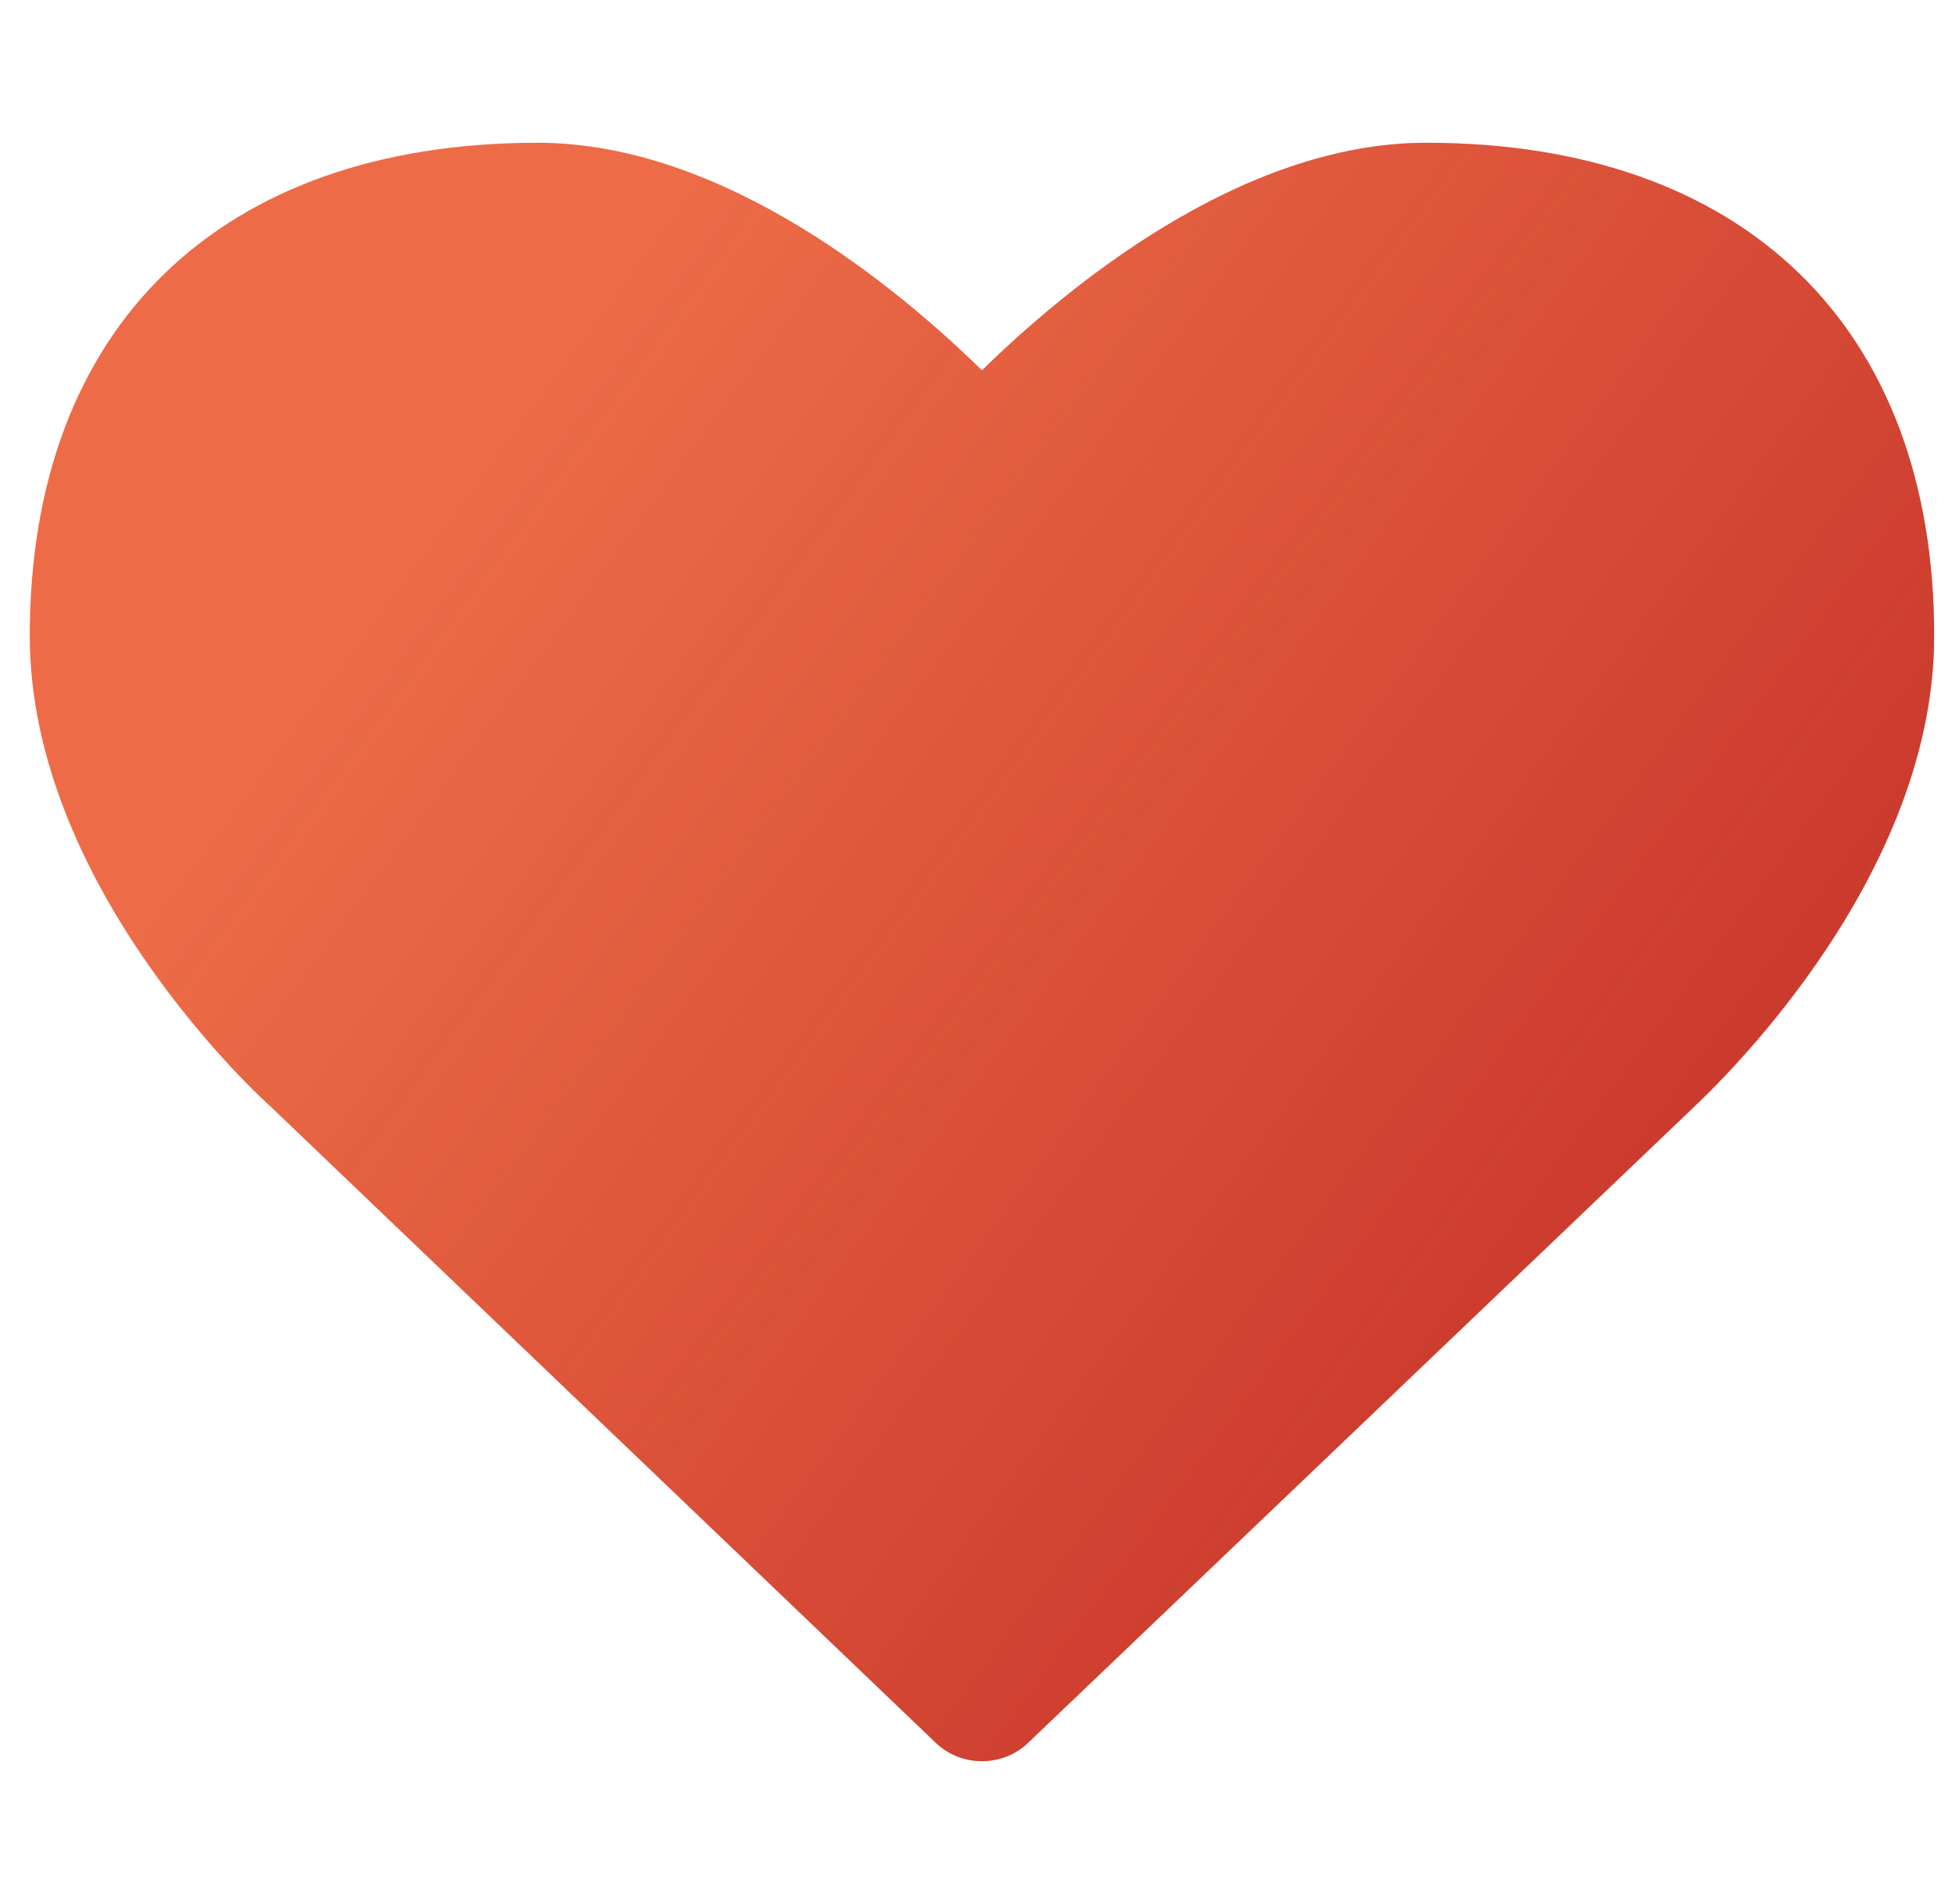
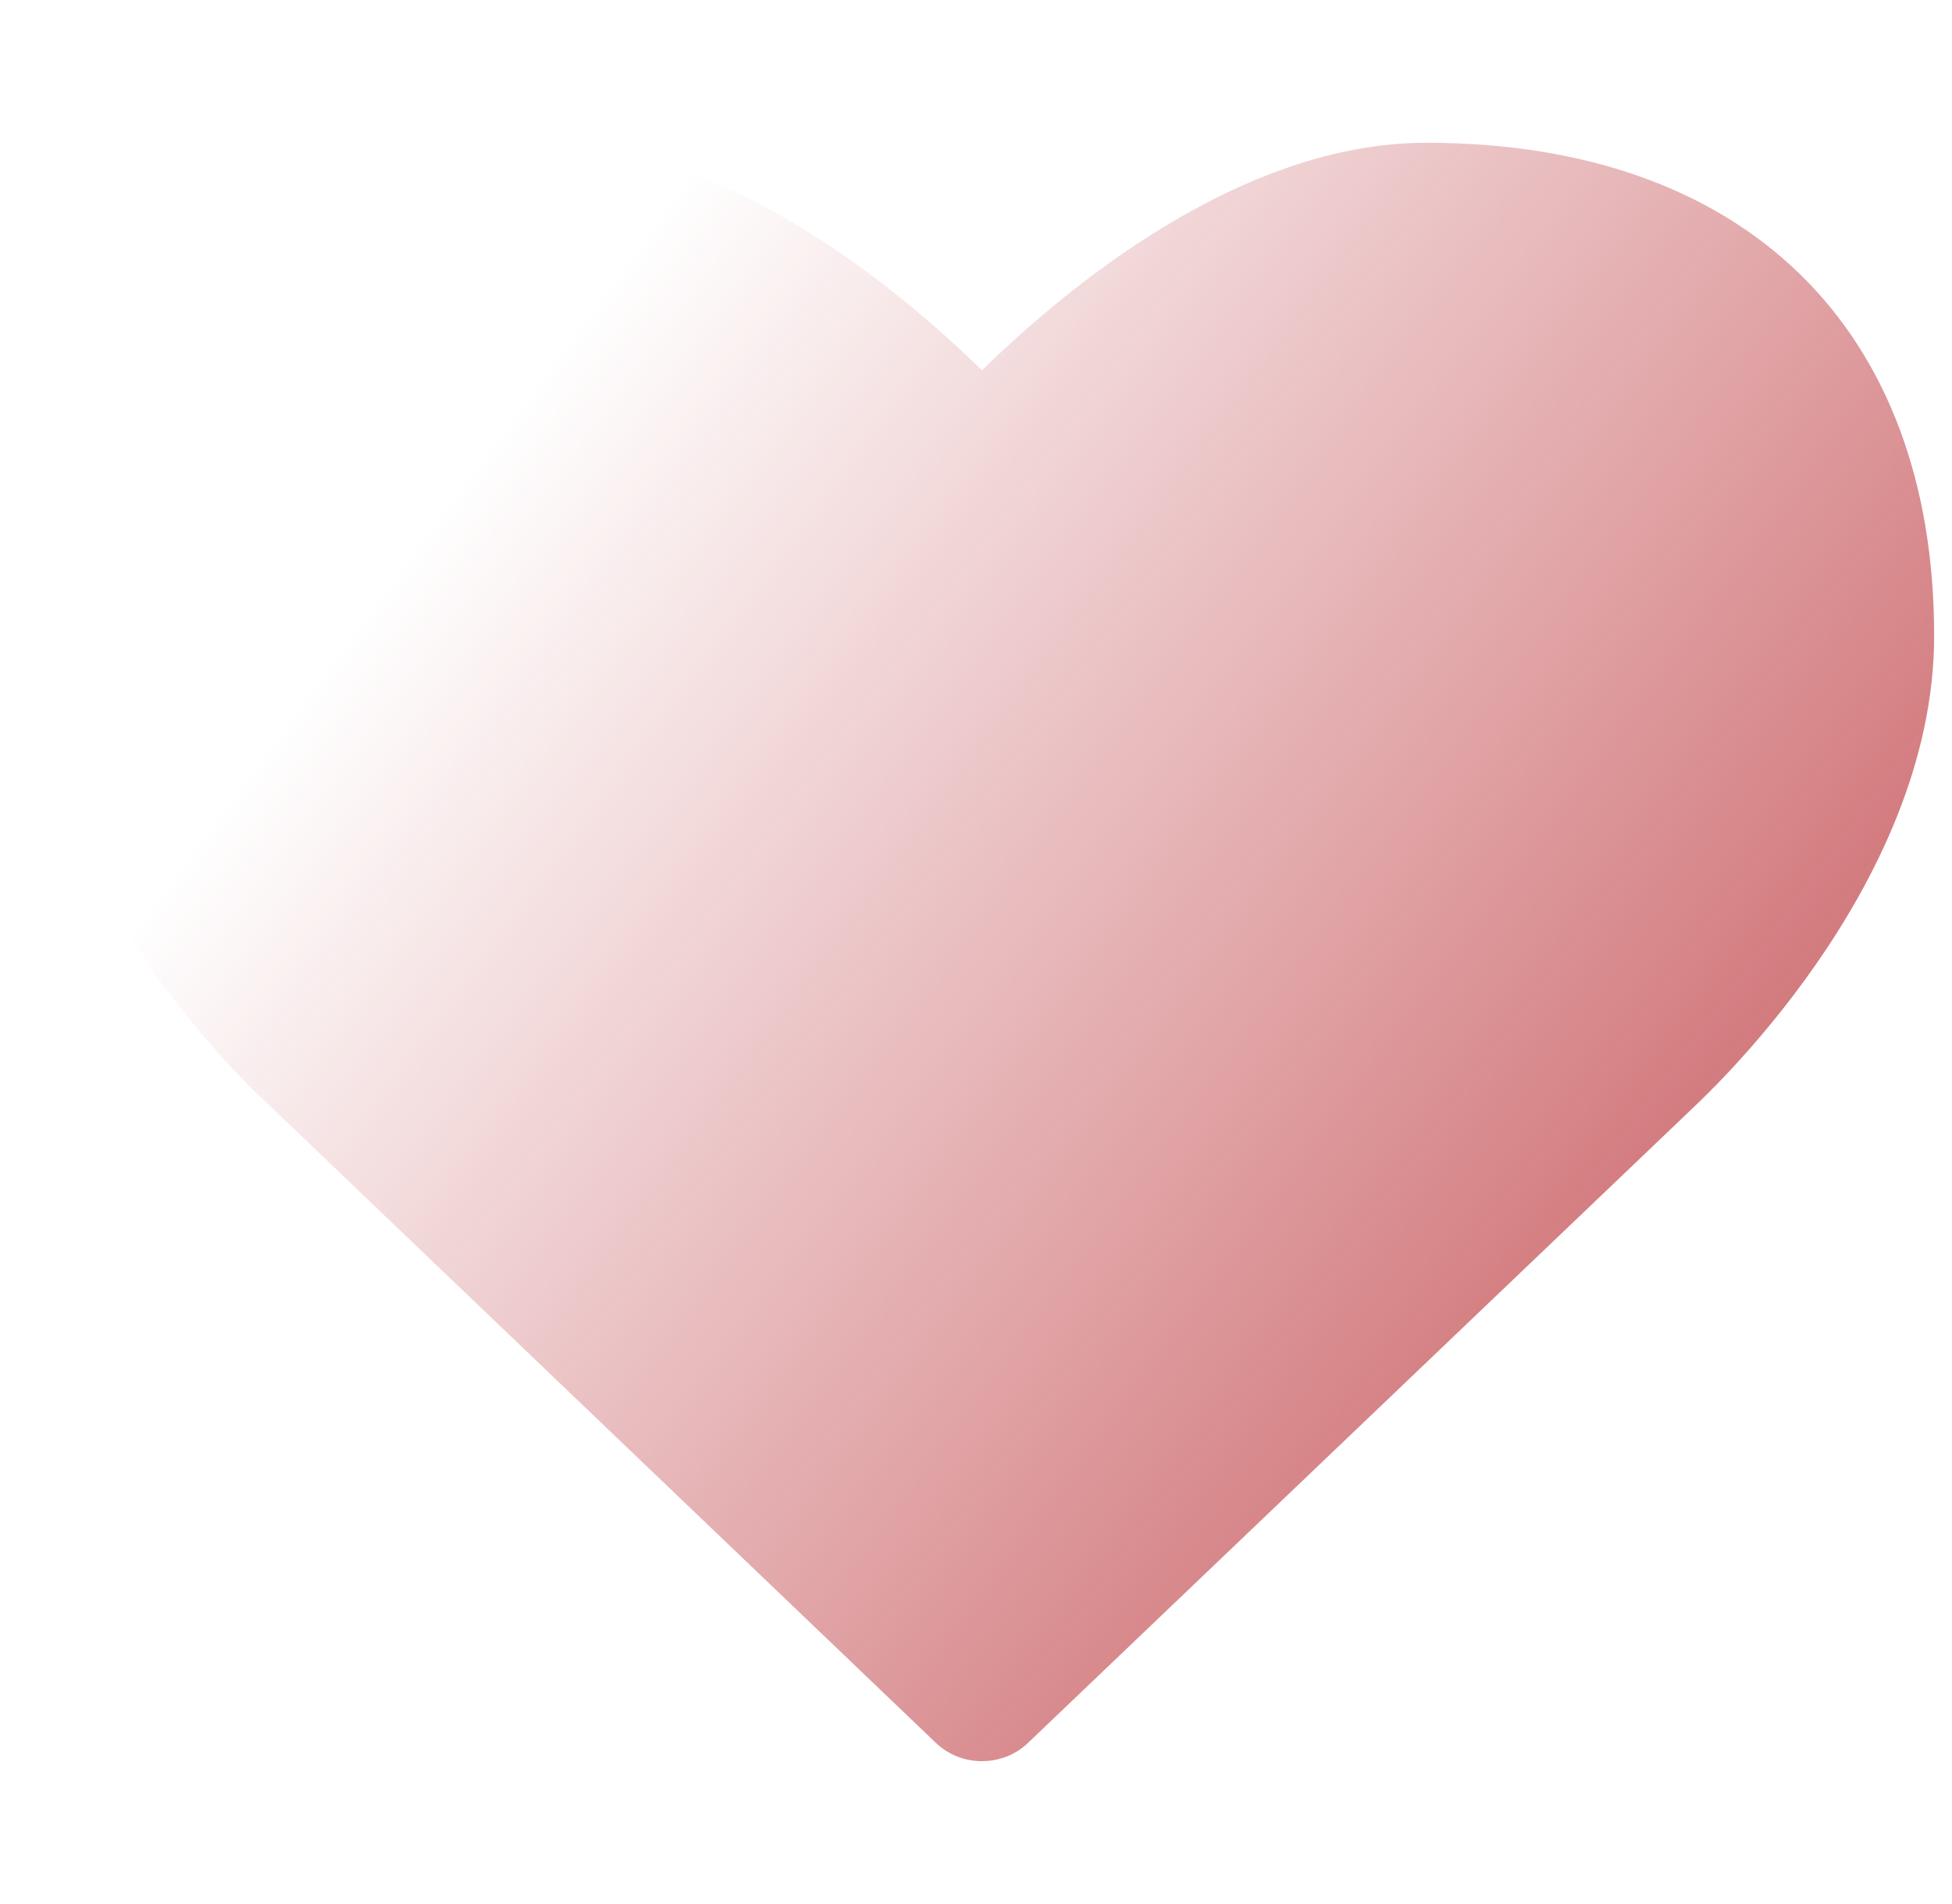
<svg xmlns="http://www.w3.org/2000/svg" width="41" height="40" viewBox="0 0 41 40" fill="none">
-   <path fill-rule="evenodd" clip-rule="evenodd" d="M20.625 36.999C20.982 36.999 21.339 36.866 21.607 36.601L35.513 23.319C35.714 23.12 40.625 18.671 40.625 13.358C40.625 6.873 36.63 2.999 29.955 2.999C26.049 2.999 22.388 6.054 20.625 7.78C18.862 6.054 15.201 2.999 11.295 2.999C4.621 2.999 0.625 6.873 0.625 13.358C0.625 18.671 5.536 23.12 5.714 23.275L19.643 36.601C19.911 36.866 20.268 36.999 20.625 36.999Z" fill="#ED6C47" />
  <path fill-rule="evenodd" clip-rule="evenodd" d="M20.625 36.999C20.982 36.999 21.339 36.866 21.607 36.601L35.513 23.319C35.714 23.12 40.625 18.671 40.625 13.358C40.625 6.873 36.63 2.999 29.955 2.999C26.049 2.999 22.388 6.054 20.625 7.78C18.862 6.054 15.201 2.999 11.295 2.999C4.621 2.999 0.625 6.873 0.625 13.358C0.625 18.671 5.536 23.12 5.714 23.275L19.643 36.601C19.911 36.866 20.268 36.999 20.625 36.999Z" fill="url(#paint0_linear_209_59)" fill-opacity="0.8" />
  <defs>
    <linearGradient id="paint0_linear_209_59" x1="14.963" y1="2.999" x2="48.228" y2="27.509" gradientUnits="userSpaceOnUse">
      <stop stop-color="#B01319" stop-opacity="0" />
      <stop offset="1" stop-color="#B01319" />
    </linearGradient>
  </defs>
</svg>